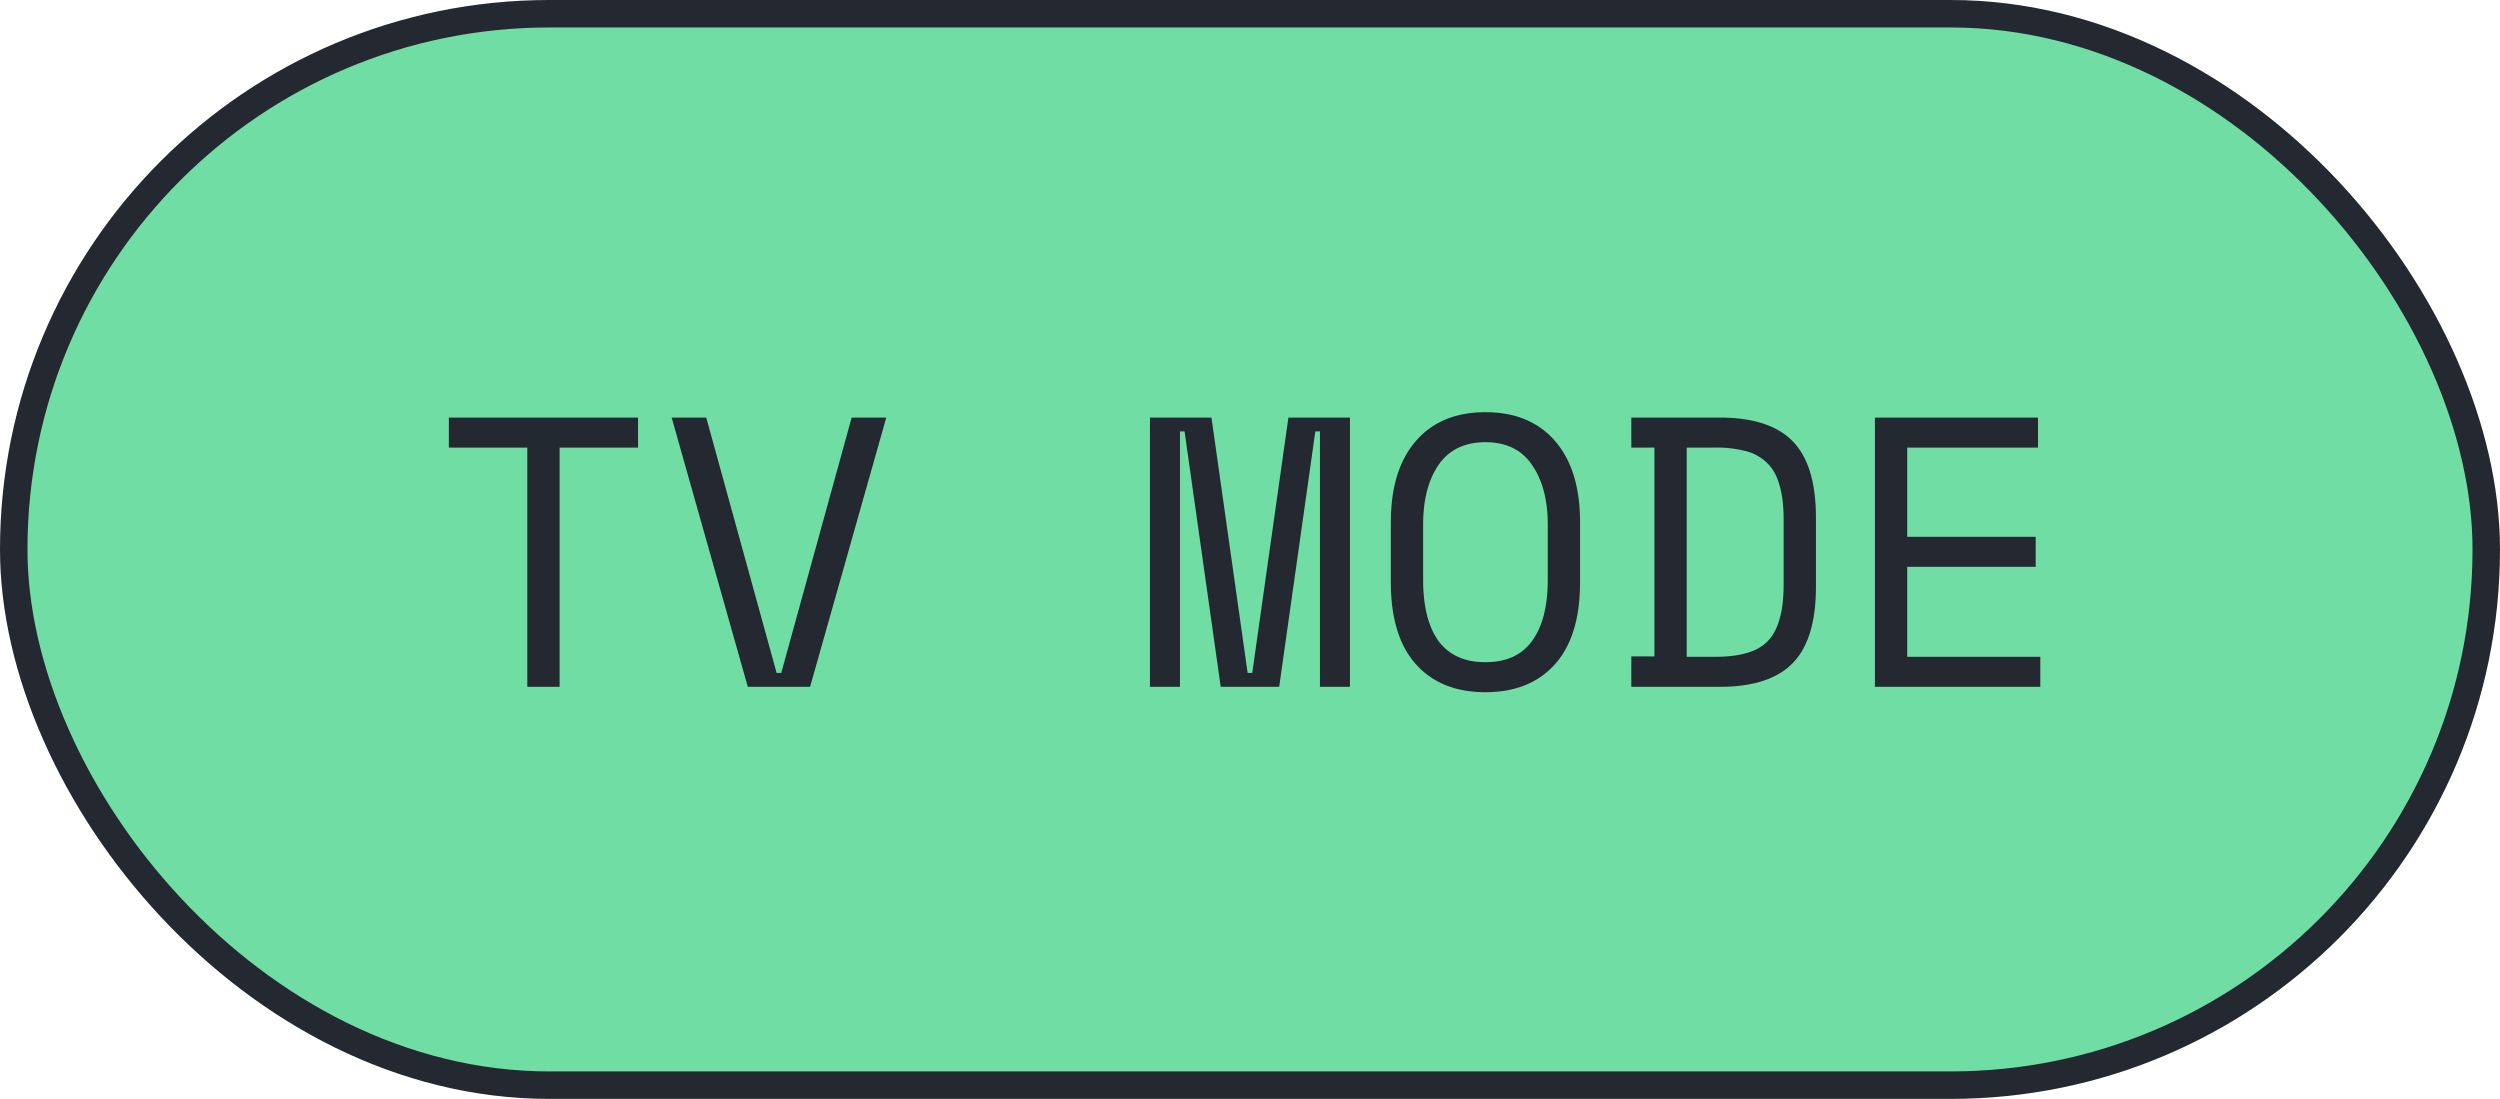
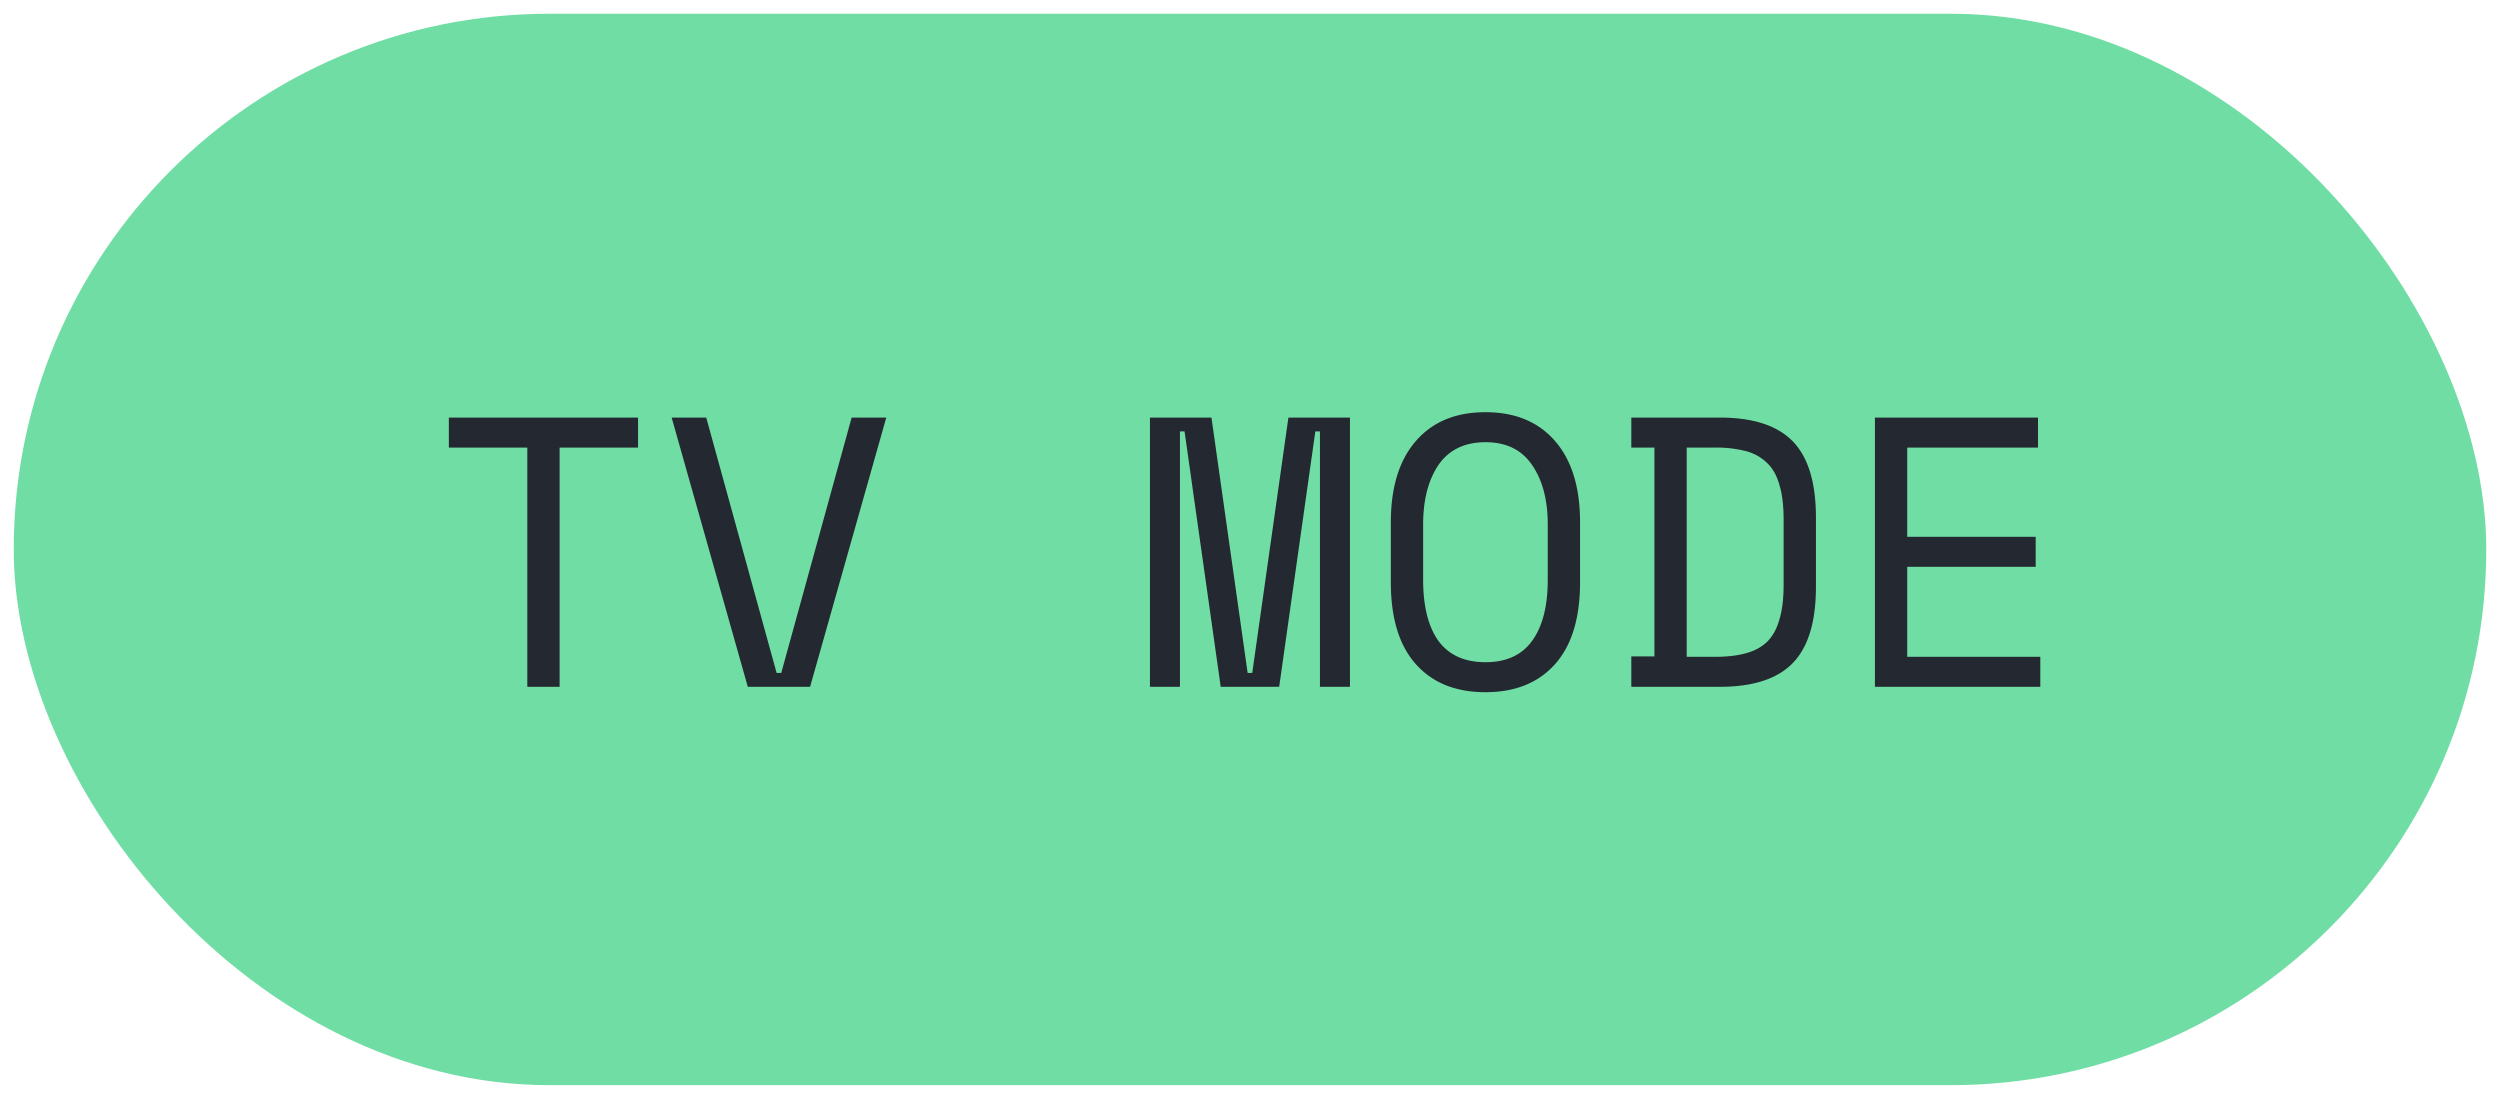
<svg xmlns="http://www.w3.org/2000/svg" width="91" height="40" fill="none">
  <rect width="90" height="39" x=".5" y=".5" fill="#70DDA5" rx="19.5" />
-   <rect width="90" height="39" x=".5" y=".5" stroke="#242830" rx="19.5" />
  <path fill="#242830" d="M16.337 15.2h6.888v1.092H20.37V25h-1.176v-8.708h-2.856V15.2Zm8.11 0h1.26l2.562 9.296h.168L31 15.2h1.26L29.487 25H27.22l-2.772-9.8Zm17.41 0h2.24l1.317 9.296h.168l1.316-9.296h2.24V25h-1.092v-9.296h-.168L46.562 25h-2.128l-1.316-9.296h-.168V25h-1.092v-9.8Zm8.77 3.808c0-1.27.302-2.254.91-2.954.606-.7 1.45-1.05 2.533-1.05s1.928.35 2.534 1.05c.607.7.91 1.685.91 2.954v2.184c0 1.307-.303 2.3-.91 2.982-.606.681-1.451 1.022-2.534 1.022-1.083 0-1.927-.34-2.534-1.022-.607-.681-.91-1.675-.91-2.982v-2.184Zm3.443 5.096c.756 0 1.32-.257 1.694-.77.383-.523.574-1.265.574-2.226v-2.016c0-.896-.191-1.62-.574-2.17-.373-.55-.938-.826-1.694-.826s-1.325.275-1.708.826c-.373.55-.56 1.274-.56 2.17v2.016c0 .961.187 1.703.56 2.226.383.513.952.77 1.708.77Zm5.31-8.904h3.22c1.214 0 2.1.29 2.66.868.56.579.84 1.503.84 2.772v2.52c0 1.27-.28 2.193-.84 2.772-.56.579-1.446.868-2.66.868h-3.22v-1.106h.84v-7.602h-.84V15.2Zm3.052 8.708c.43 0 .798-.042 1.106-.126.318-.084.58-.224.784-.42.206-.205.355-.476.448-.812.103-.336.154-.76.154-1.274v-2.352c0-.513-.05-.938-.154-1.274-.093-.336-.242-.602-.448-.798a1.697 1.697 0 0 0-.784-.434 4.244 4.244 0 0 0-1.106-.126h-1.036v7.616h1.036Zm5.815-8.708h5.936v1.092h-4.76v3.248h4.676v1.092h-4.676v3.276h4.844V25h-6.02v-9.8Z" />
</svg>